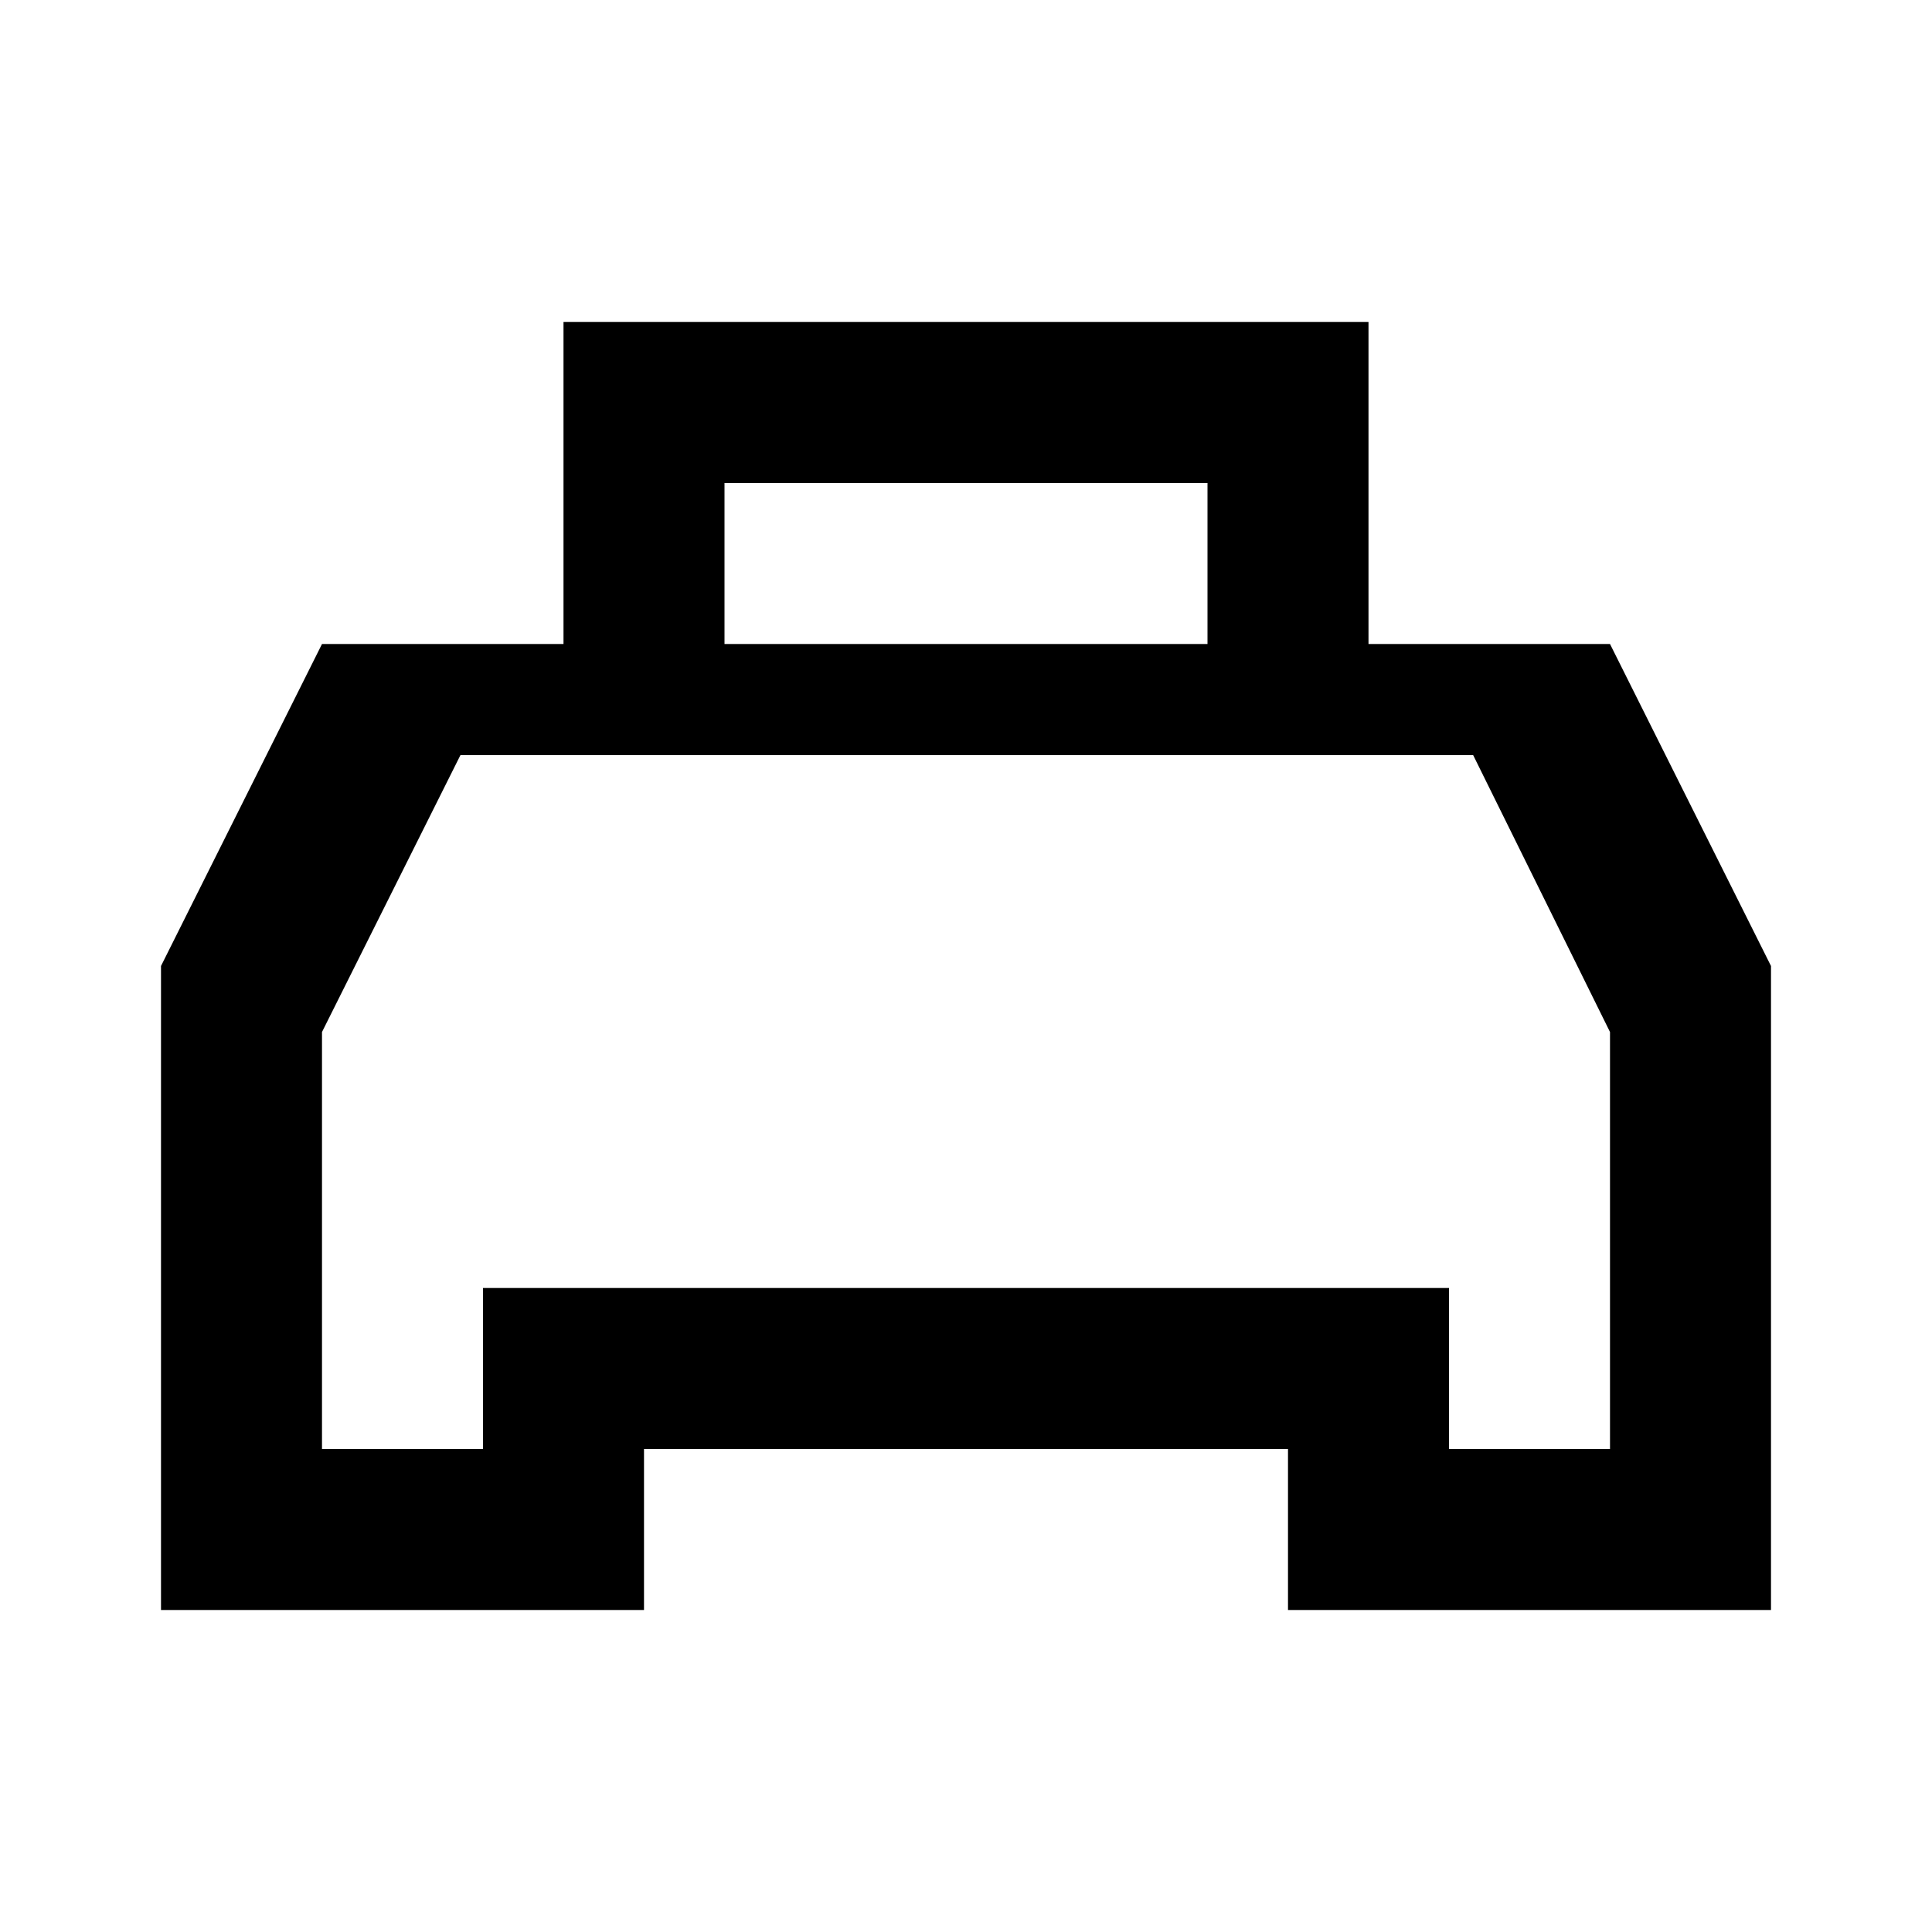
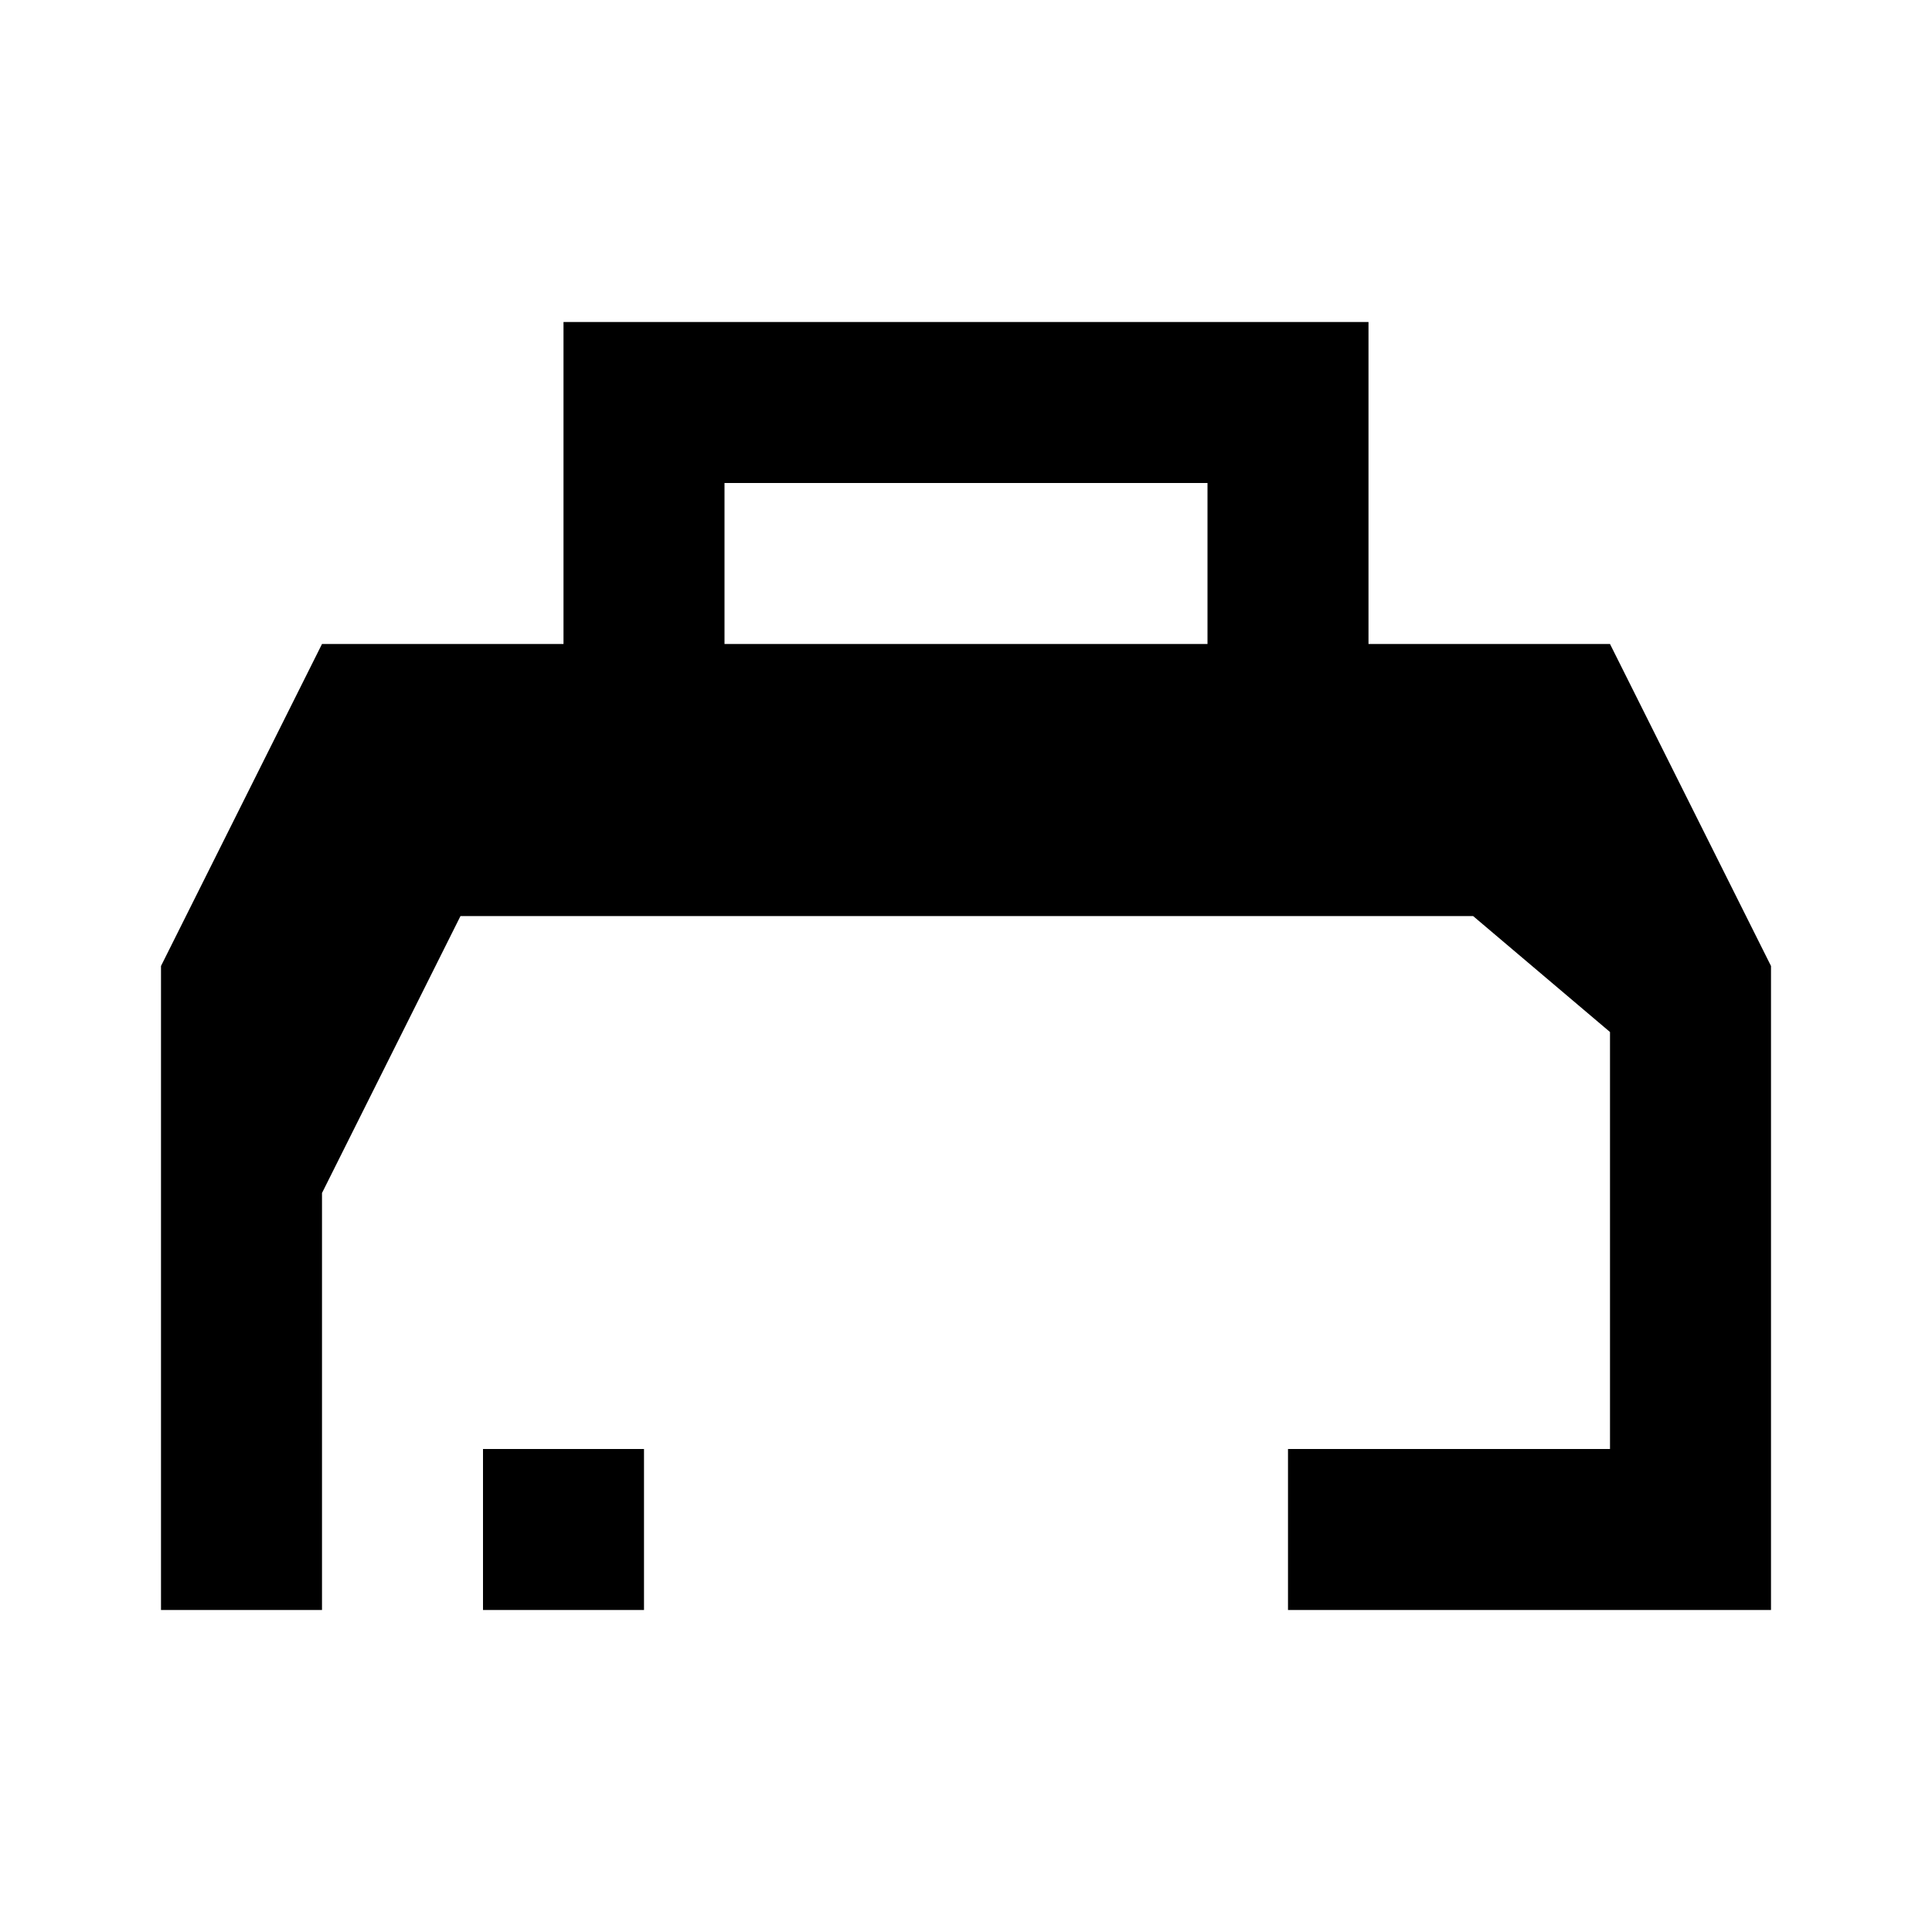
<svg xmlns="http://www.w3.org/2000/svg" viewBox="0 0 24 24" fill="currentColor">
-   <path d="M20 8h-3V4H7v4H4L2 12v8h6v-2h8v2h6v-8l-2-4zM9 6h6v2H9V6zm11 12h-2v-2H6v2H4v-5.18l1.72-3.44H18.3L20 12.82V18z" />
+   <path d="M20 8h-3V4H7v4H4L2 12v8h6v-2h8v2h6v-8l-2-4zM9 6h6v2H9V6zm11 12h-2H6v2H4v-5.18l1.72-3.44H18.3L20 12.82V18z" />
</svg>